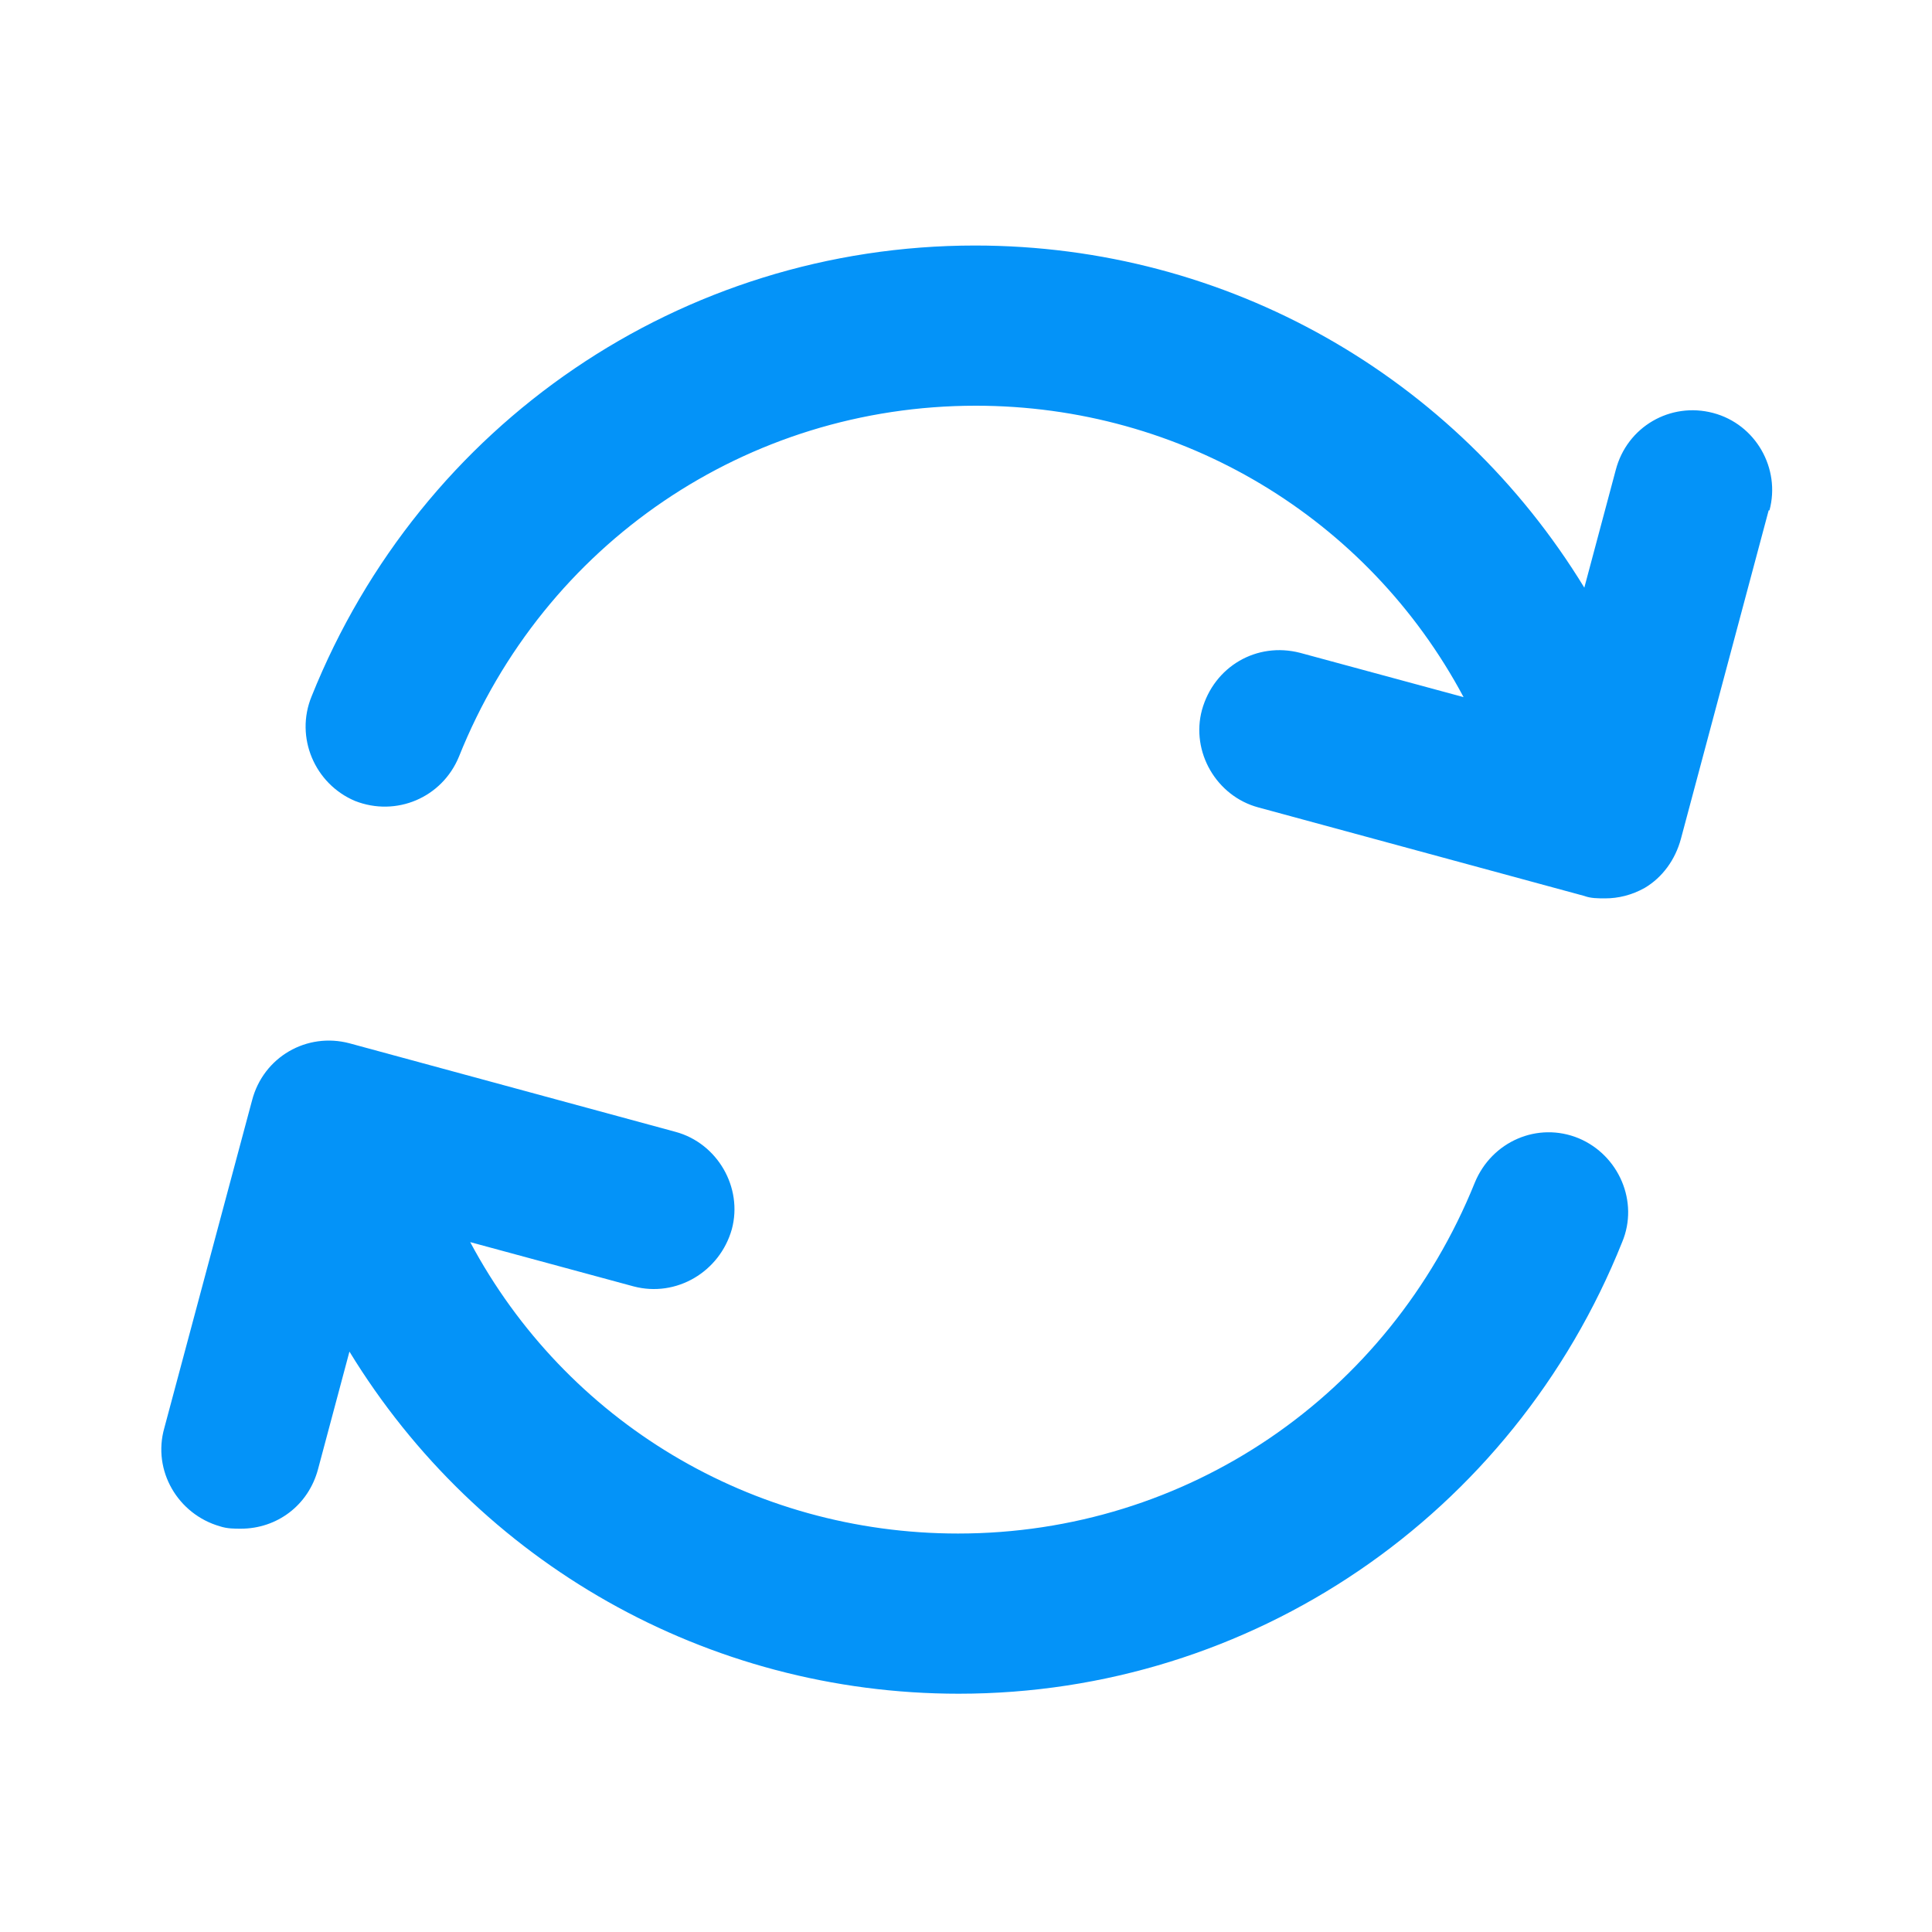
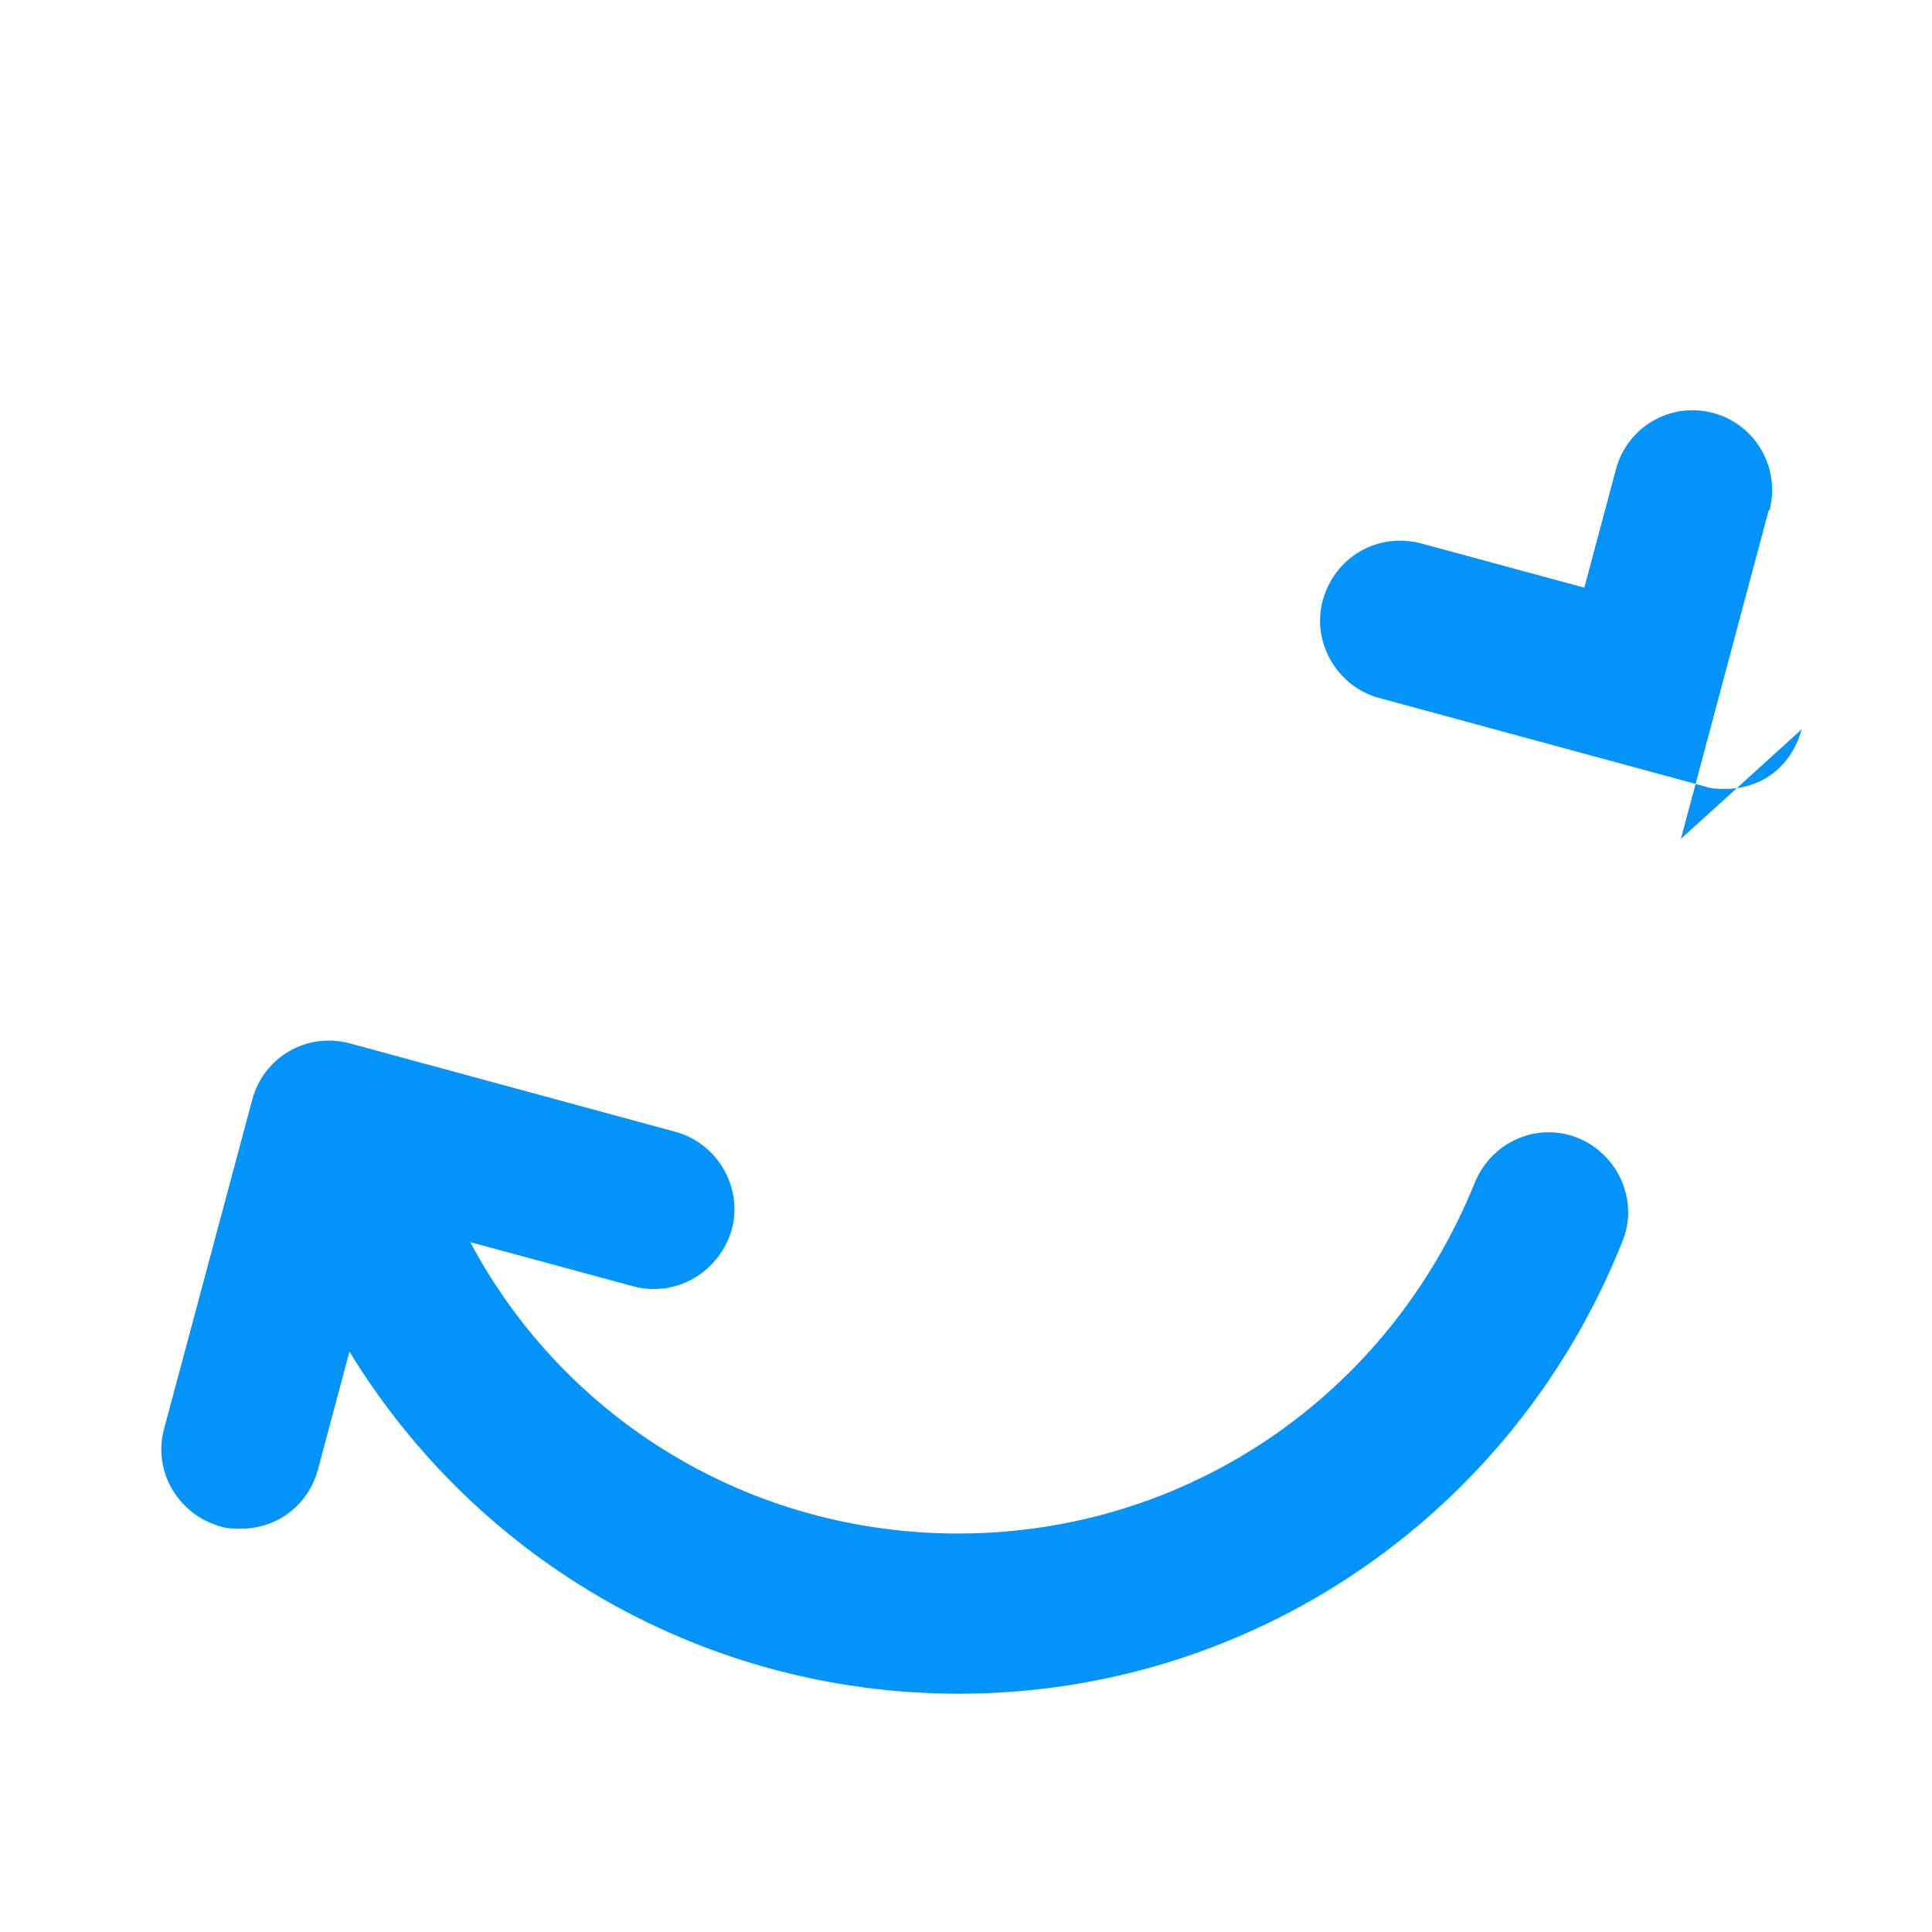
<svg xmlns="http://www.w3.org/2000/svg" fill="none" height="48" viewBox="0 0 48 48" width="48">
-   <path clip-rule="evenodd" d="m41.762 20.84 2.18-8.16h.02c.28-1.04-.34-2.14-1.4-2.42-1.06-.28-2.14.34-2.42 1.42l-.78 2.92c-3.2-5.24-8.86-8.5-15.14-8.5-7.28 0-13.76 4.42-16.48 11.2-.42 1.02.08 2.18 1.08 2.6 1.02.4 2.16-.08 2.58-1.1 2.12-5.3 7.16-8.72 12.84-8.72 5.12 0 9.74 2.78 12.12 7.24l-4.06-1.1c-1.08-.28-2.14.34-2.44 1.42-.28 1.04.36 2.14 1.4 2.42l8.1 2.2c.16.06.34.06.52.06.32 0 .66-.08.98-.26.44-.26.76-.7.9-1.22zm-17.94 21.24c7.26 0 13.76-4.42 16.48-11.22.42-1-.08-2.16-1.08-2.58-1.02-.42-2.16.08-2.58 1.1-2.14 5.3-7.16 8.72-12.84 8.72-5.12 0-9.74-2.78-12.12-7.24l4.06 1.1c1.06.28 2.14-.36 2.44-1.42.28-1.04-.36-2.14-1.4-2.42l-8.1-2.2c-1.06-.28-2.14.34-2.42 1.42l-2.18 8.14c-.3 1.06.34 2.14 1.38 2.44.18.06.36.06.52.06.9 0 1.68-.58 1.92-1.48l.78-2.92c3.2 5.24 8.88 8.5 15.14 8.5z" fill="#0493f8" fill-rule="evenodd" />
+   <path clip-rule="evenodd" d="m41.762 20.84 2.18-8.16h.02c.28-1.04-.34-2.14-1.4-2.42-1.06-.28-2.14.34-2.42 1.42l-.78 2.92l-4.06-1.1c-1.08-.28-2.14.34-2.44 1.42-.28 1.04.36 2.14 1.4 2.42l8.1 2.2c.16.06.34.06.52.06.32 0 .66-.08.98-.26.44-.26.76-.7.9-1.22zm-17.94 21.24c7.26 0 13.76-4.42 16.48-11.22.42-1-.08-2.16-1.08-2.58-1.02-.42-2.16.08-2.58 1.1-2.14 5.3-7.16 8.72-12.84 8.72-5.12 0-9.74-2.78-12.12-7.24l4.06 1.1c1.06.28 2.14-.36 2.44-1.42.28-1.04-.36-2.14-1.4-2.42l-8.1-2.2c-1.06-.28-2.14.34-2.42 1.42l-2.18 8.14c-.3 1.06.34 2.14 1.38 2.44.18.06.36.06.52.06.9 0 1.68-.58 1.92-1.48l.78-2.92c3.2 5.24 8.88 8.5 15.14 8.5z" fill="#0493f8" fill-rule="evenodd" />
</svg>